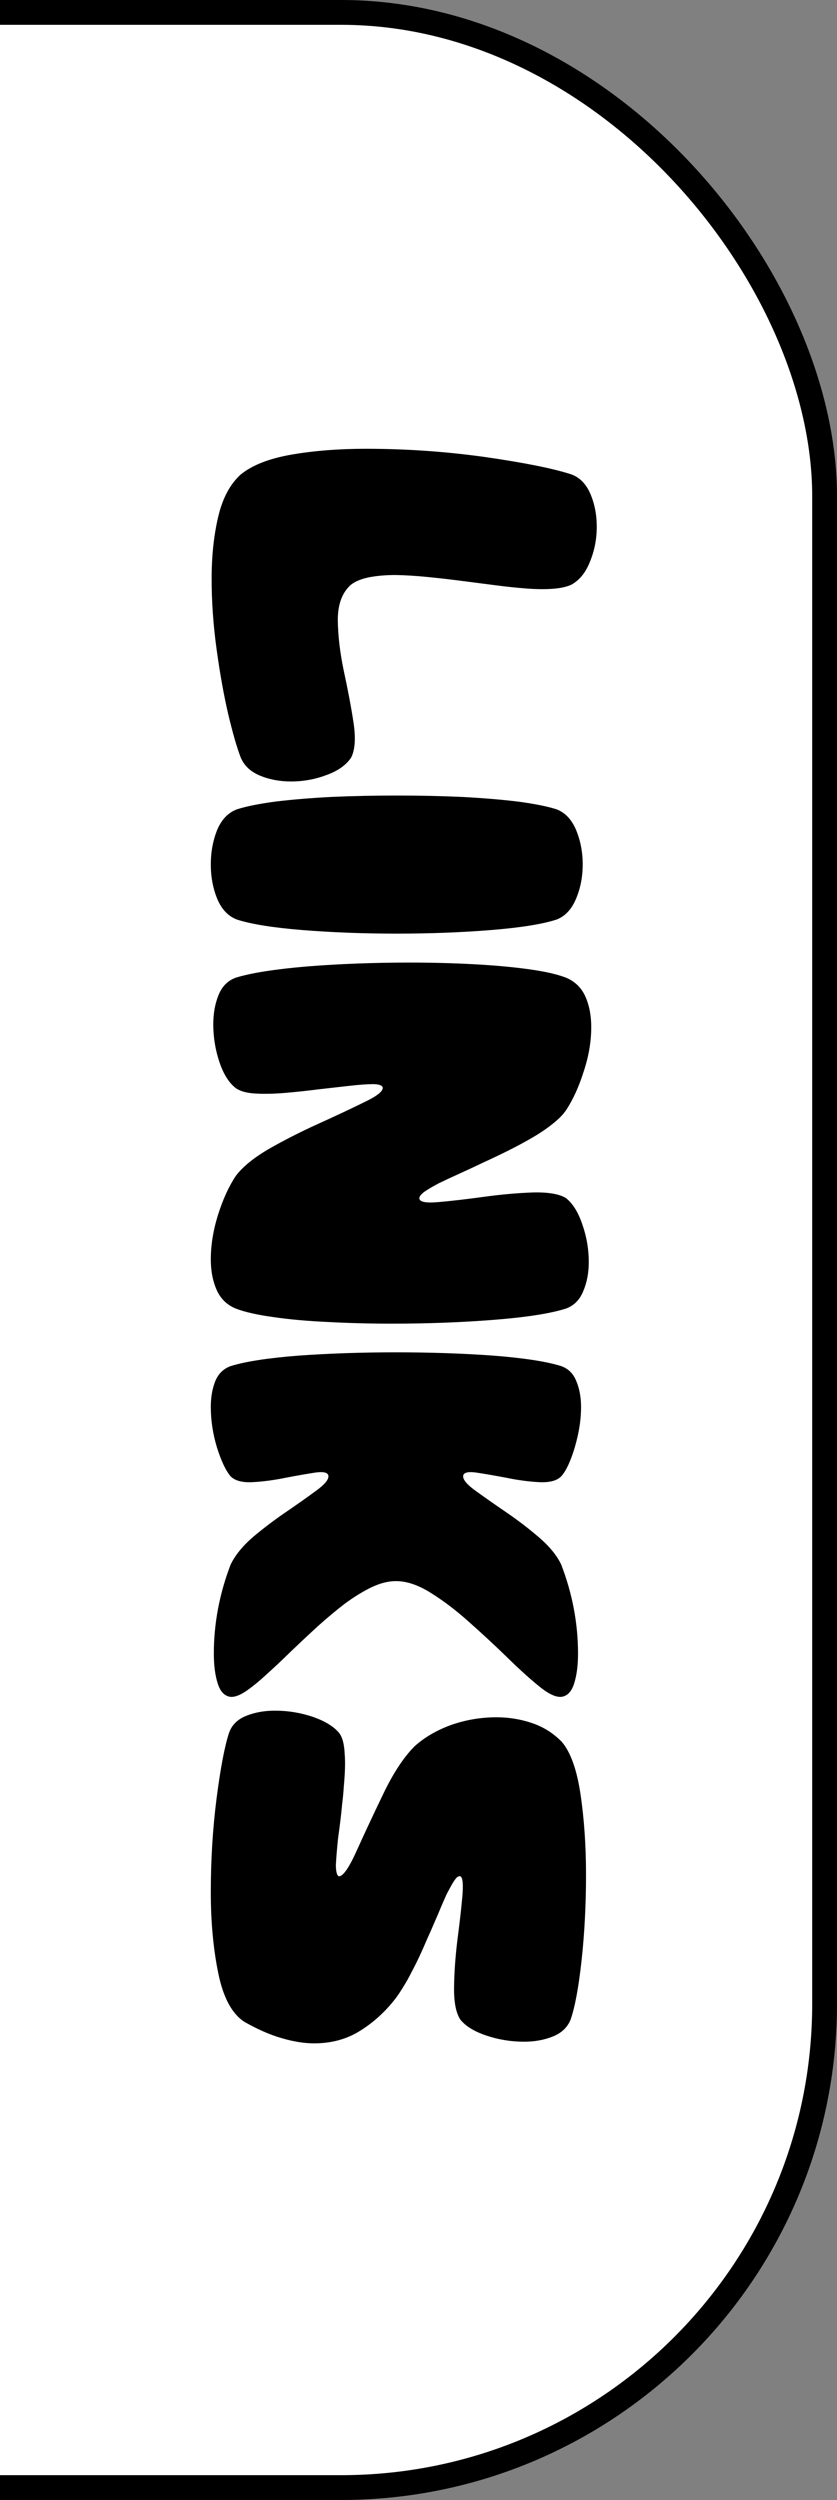
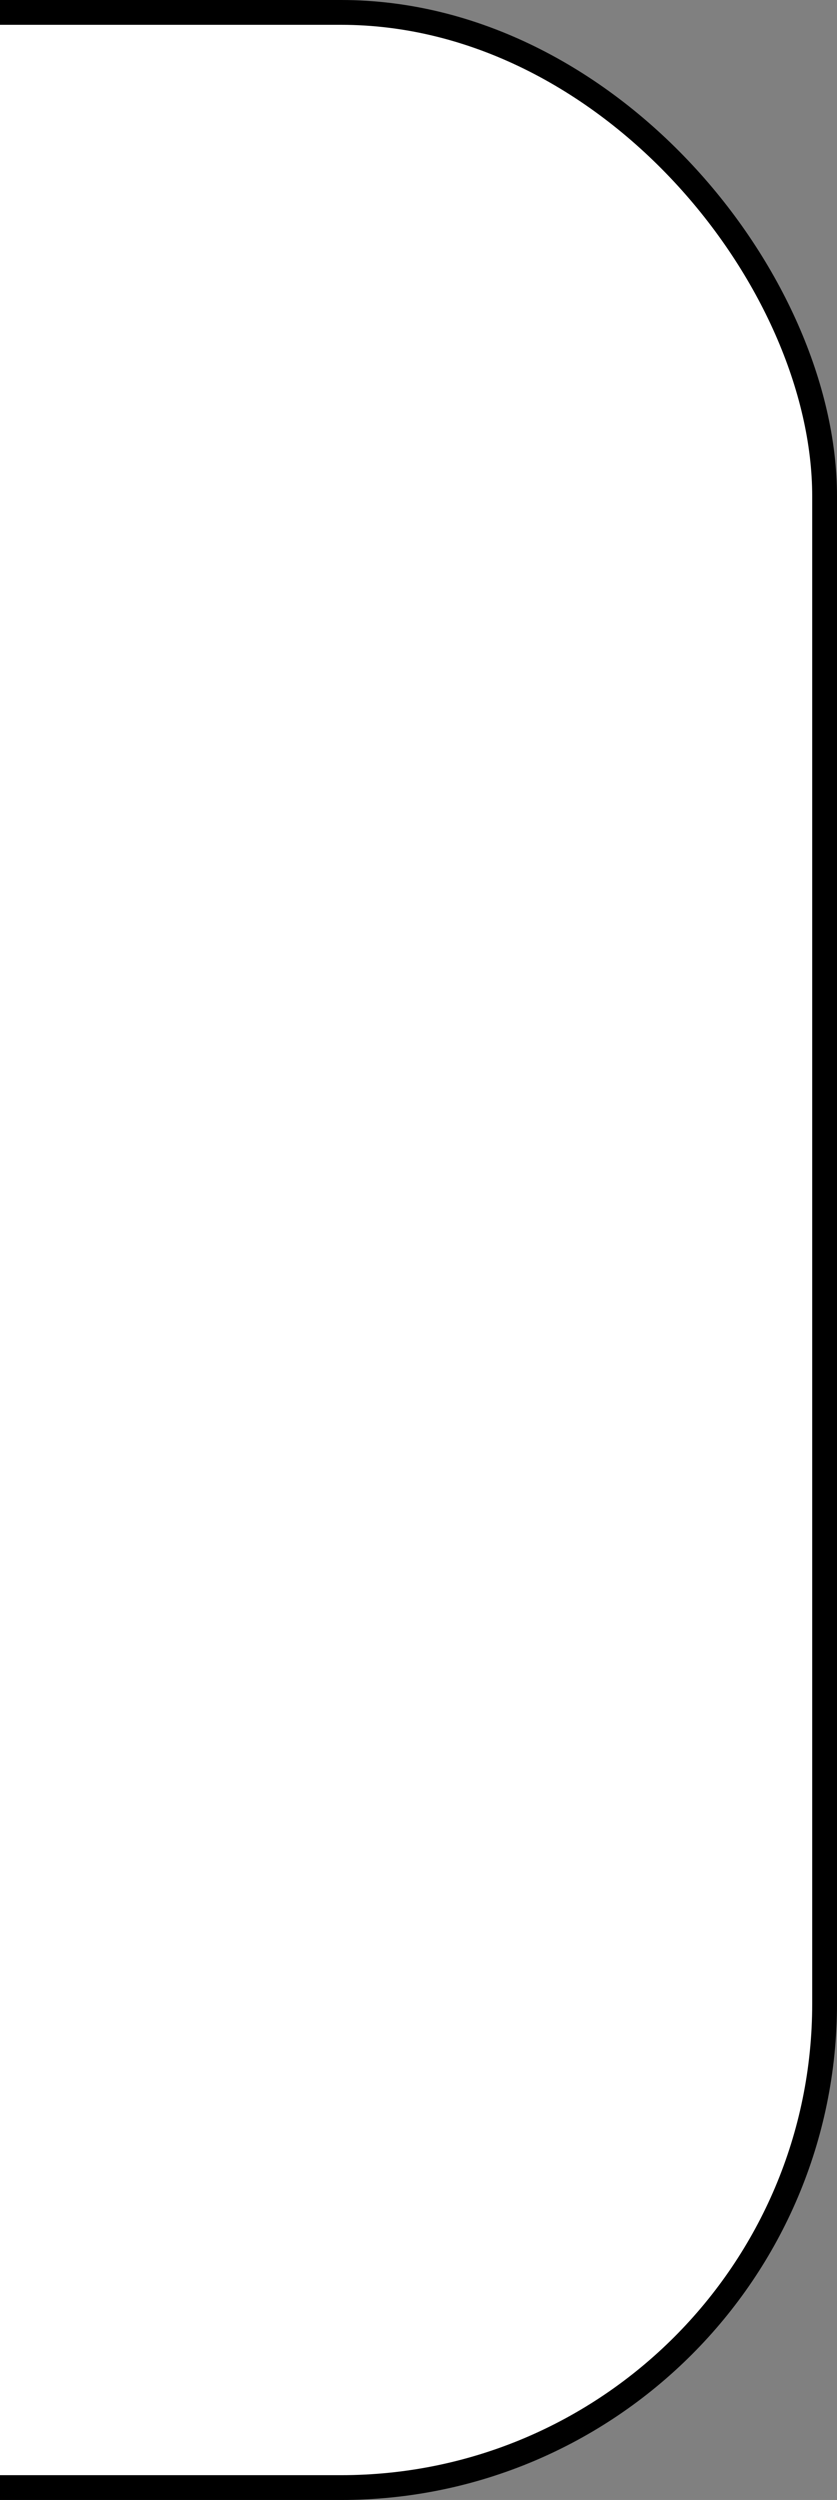
<svg xmlns="http://www.w3.org/2000/svg" width="135" height="403" viewBox="0 0 135 403" fill="none">
  <rect x="0" y="0" width="135" height="403" fill="#808080" stroke="none" />
  <rect x="-105" y="2" width="238" height="399" rx="78" fill="white" stroke="black" stroke-width="4" />
-   <path d="M38.843 76.475C40.709 74.964 43.45 73.898 47.063 73.276C50.677 72.654 54.662 72.343 59.016 72.343C65.503 72.343 71.917 72.787 78.256 73.676C84.625 74.594 89.261 75.527 92.164 76.475C93.526 76.979 94.548 78.03 95.23 79.63C95.911 81.23 96.251 82.992 96.251 84.918C96.251 86.873 95.896 88.724 95.185 90.472C94.504 92.249 93.497 93.508 92.164 94.249C91.393 94.604 90.386 94.826 89.142 94.915C87.928 95.004 86.52 94.989 84.921 94.871C83.351 94.752 81.662 94.574 79.856 94.337C78.049 94.1 76.212 93.863 74.346 93.626C72.509 93.389 70.687 93.182 68.88 93.004C67.103 92.827 65.415 92.723 63.815 92.693C62.245 92.693 60.838 92.812 59.594 93.049C58.35 93.286 57.357 93.686 56.617 94.249C55.195 95.493 54.484 97.388 54.484 99.936C54.514 102.484 54.839 105.238 55.461 108.201C56.113 111.193 56.632 113.947 57.017 116.465C57.402 119.013 57.268 120.909 56.617 122.153C55.787 123.367 54.454 124.3 52.618 124.952C50.811 125.633 48.915 125.974 46.93 125.974C45.123 125.974 43.464 125.663 41.954 125.041C40.443 124.419 39.406 123.456 38.843 122.153C38.221 120.553 37.54 118.198 36.799 115.088C36.088 112.007 35.466 108.527 34.933 104.646C34.4 100.795 34.133 97.003 34.133 93.271C34.133 89.627 34.489 86.295 35.2 83.273C35.911 80.282 37.125 78.016 38.843 76.475ZM89.764 148.235C87.483 148.976 83.958 149.539 79.189 149.924C74.42 150.309 69.354 150.501 63.993 150.501C58.601 150.501 53.521 150.309 48.752 149.924C44.012 149.539 40.502 148.976 38.221 148.235C36.799 147.702 35.733 146.576 35.022 144.858C34.341 143.17 34 141.333 34 139.349C34 137.364 34.341 135.513 35.022 133.794C35.733 132.106 36.799 130.995 38.221 130.462C39.702 129.988 41.761 129.573 44.398 129.218C47.063 128.892 50.1 128.64 53.506 128.462C56.913 128.314 60.408 128.24 63.993 128.24C67.547 128.24 71.028 128.314 74.435 128.462C77.841 128.64 80.877 128.892 83.543 129.218C86.21 129.573 88.283 129.988 89.764 130.462C91.156 130.995 92.208 132.106 92.919 133.794C93.63 135.513 93.985 137.364 93.985 139.349C93.985 141.333 93.63 143.17 92.919 144.858C92.208 146.576 91.156 147.702 89.764 148.235ZM61.727 175.384C61.727 174.999 61.238 174.792 60.26 174.762C59.283 174.762 58.009 174.851 56.439 175.029C54.869 175.207 53.166 175.399 51.329 175.606C49.492 175.843 47.685 176.036 45.908 176.184C44.131 176.332 42.531 176.362 41.109 176.273C39.717 176.184 38.68 175.888 37.999 175.384C36.903 174.525 36.029 173.118 35.377 171.163C34.726 169.208 34.4 167.194 34.4 165.12C34.4 163.372 34.681 161.802 35.244 160.41C35.807 159.018 36.725 158.085 37.999 157.611C40.487 156.841 44.338 156.233 49.552 155.789C54.795 155.374 60.319 155.167 66.126 155.167C69.65 155.167 73.072 155.256 76.39 155.434C79.707 155.611 82.655 155.878 85.232 156.233C87.839 156.589 89.868 157.048 91.319 157.611C92.771 158.233 93.808 159.255 94.43 160.677C95.052 162.099 95.363 163.728 95.363 165.564C95.363 167.875 94.963 170.245 94.163 172.674C93.393 175.132 92.445 177.221 91.319 178.939C90.816 179.68 90.09 180.42 89.142 181.161C88.224 181.901 87.157 182.627 85.943 183.338C84.728 184.049 83.44 184.745 82.077 185.426C80.715 186.108 79.352 186.759 77.989 187.381C76.627 188.033 75.323 188.64 74.079 189.203C72.835 189.766 71.724 190.284 70.747 190.758C69.799 191.262 69.043 191.706 68.481 192.091C67.918 192.506 67.636 192.861 67.636 193.158C67.636 193.75 68.658 193.958 70.702 193.78C72.746 193.602 75.175 193.321 77.989 192.936C80.803 192.55 83.455 192.313 85.943 192.225C88.461 192.165 90.253 192.476 91.319 193.158C92.415 194.046 93.289 195.468 93.941 197.423C94.622 199.378 94.963 201.393 94.963 203.466C94.963 205.184 94.667 206.74 94.074 208.132C93.511 209.524 92.593 210.457 91.319 210.931C88.831 211.731 84.965 212.338 79.722 212.753C74.509 213.168 68.999 213.375 63.193 213.375C59.668 213.375 56.246 213.286 52.929 213.108C49.611 212.96 46.649 212.694 44.042 212.309C41.465 211.953 39.45 211.494 37.999 210.931C36.577 210.339 35.555 209.332 34.933 207.91C34.311 206.488 34 204.859 34 203.022C34 200.711 34.385 198.327 35.155 195.868C35.925 193.41 36.873 191.321 37.999 189.603C39.095 188.122 40.887 186.656 43.376 185.204C45.864 183.782 48.515 182.434 51.329 181.161C54.143 179.887 56.572 178.746 58.616 177.739C60.69 176.762 61.727 175.977 61.727 175.384ZM74.701 237.991C74.701 238.584 75.382 239.369 76.745 240.346C78.137 241.353 79.767 242.494 81.633 243.768C83.499 245.041 85.261 246.389 86.92 247.811C88.609 249.263 89.809 250.729 90.519 252.21C92.326 256.92 93.23 261.704 93.23 266.562C93.23 268.458 93.023 270.057 92.608 271.361C92.193 272.694 91.497 273.42 90.519 273.538L90.342 273.538C89.424 273.538 88.209 272.901 86.698 271.627C85.188 270.383 83.484 268.828 81.588 266.962C79.692 265.125 77.708 263.289 75.634 261.452C73.59 259.616 71.546 258.06 69.502 256.787C67.488 255.513 65.607 254.876 63.859 254.876C62.615 254.876 61.282 255.217 59.86 255.898C58.468 256.579 57.031 257.468 55.55 258.564C54.099 259.69 52.647 260.904 51.196 262.208C49.744 263.541 48.322 264.874 46.93 266.207C45.568 267.54 44.279 268.754 43.064 269.85C41.88 270.946 40.798 271.835 39.821 272.516C38.843 273.197 38.029 273.538 37.377 273.538L37.199 273.538C36.222 273.42 35.526 272.694 35.111 271.361C34.696 270.057 34.489 268.458 34.489 266.562C34.489 261.704 35.392 256.92 37.199 252.21C37.91 250.729 39.095 249.263 40.754 247.811C42.442 246.389 44.22 245.041 46.086 243.768C47.952 242.494 49.567 241.353 50.929 240.346C52.292 239.369 52.973 238.584 52.973 237.991C52.973 237.399 52.292 237.191 50.929 237.369C49.567 237.576 47.952 237.858 46.086 238.213C44.22 238.598 42.442 238.835 40.754 238.924C39.095 239.013 37.91 238.702 37.199 237.991C36.399 237.043 35.659 235.473 34.977 233.281C34.326 231.119 34 228.956 34 226.794C34 225.254 34.237 223.876 34.711 222.662C35.215 221.447 36.044 220.632 37.199 220.218C39.569 219.477 43.213 218.914 48.13 218.529C53.077 218.174 58.32 217.996 63.859 217.996C69.428 217.996 74.671 218.174 79.589 218.529C84.506 218.914 88.15 219.477 90.519 220.218C91.675 220.632 92.489 221.447 92.963 222.662C93.467 223.876 93.719 225.254 93.719 226.794C93.719 228.245 93.556 229.727 93.23 231.237C92.904 232.748 92.504 234.096 92.03 235.281C91.556 236.495 91.053 237.399 90.519 237.991C89.809 238.702 88.609 239.013 86.92 238.924C85.261 238.835 83.499 238.598 81.633 238.213C79.767 237.858 78.137 237.576 76.745 237.369C75.382 237.191 74.701 237.399 74.701 237.991ZM74.257 325.57C73.546 324.503 73.205 322.771 73.235 320.371C73.264 318.001 73.442 315.469 73.768 312.773C74.124 310.077 74.39 307.737 74.568 305.752C74.746 303.768 74.642 302.672 74.257 302.464C74.079 302.405 73.872 302.479 73.635 302.687C73.427 302.924 73.19 303.264 72.924 303.708C72.657 304.182 72.361 304.73 72.035 305.353C71.739 306.004 71.428 306.715 71.102 307.485C70.776 308.285 70.421 309.115 70.036 309.974C69.68 310.833 69.295 311.707 68.88 312.595C68.495 313.514 68.095 314.417 67.681 315.306C67.266 316.194 66.836 317.053 66.392 317.883C65.977 318.712 65.548 319.482 65.103 320.193C64.659 320.934 64.215 321.6 63.77 322.193C62.112 324.326 60.201 326.059 58.039 327.392C55.906 328.725 53.447 329.391 50.663 329.391C49.063 329.391 47.315 329.11 45.419 328.547C43.553 328.014 41.554 327.14 39.421 325.925C37.407 324.622 35.999 322 35.2 318.061C34.4 314.15 34 309.796 34 304.997C34 299.784 34.311 294.748 34.933 289.89C35.555 285.061 36.222 281.551 36.933 279.359C37.377 278.085 38.295 277.167 39.688 276.604C41.08 276.041 42.635 275.76 44.353 275.76C46.427 275.76 48.441 276.086 50.396 276.737C52.381 277.419 53.817 278.292 54.706 279.359C54.973 279.714 55.18 280.173 55.328 280.736C55.476 281.329 55.565 281.995 55.595 282.736C55.654 283.476 55.669 284.276 55.639 285.135C55.609 286.024 55.55 286.942 55.461 287.89C55.402 288.838 55.313 289.786 55.195 290.734C55.106 291.711 55.002 292.674 54.884 293.622C54.765 294.57 54.647 295.473 54.528 296.333C54.439 297.192 54.365 297.977 54.306 298.687C54.247 299.428 54.203 300.065 54.173 300.598C54.173 301.161 54.217 301.605 54.306 301.931C54.395 302.257 54.528 302.435 54.706 302.464C55.387 302.405 56.35 300.983 57.594 298.199C58.838 295.444 60.26 292.408 61.86 289.09C63.459 285.772 65.133 283.239 66.881 281.492C68.451 280.07 70.406 278.929 72.746 278.07C75.116 277.241 77.56 276.826 80.078 276.826C82.062 276.826 83.973 277.137 85.81 277.759C87.646 278.381 89.246 279.389 90.608 280.781C92.03 282.44 93.037 285.254 93.63 289.223C94.222 293.222 94.519 297.547 94.519 302.198C94.519 307.026 94.282 311.618 93.808 315.972C93.334 320.327 92.741 323.526 92.03 325.57C91.527 326.814 90.579 327.717 89.186 328.28C87.794 328.843 86.239 329.125 84.521 329.125C82.447 329.125 80.433 328.799 78.478 328.147C76.523 327.495 75.116 326.636 74.257 325.57Z" fill="black" />
</svg>